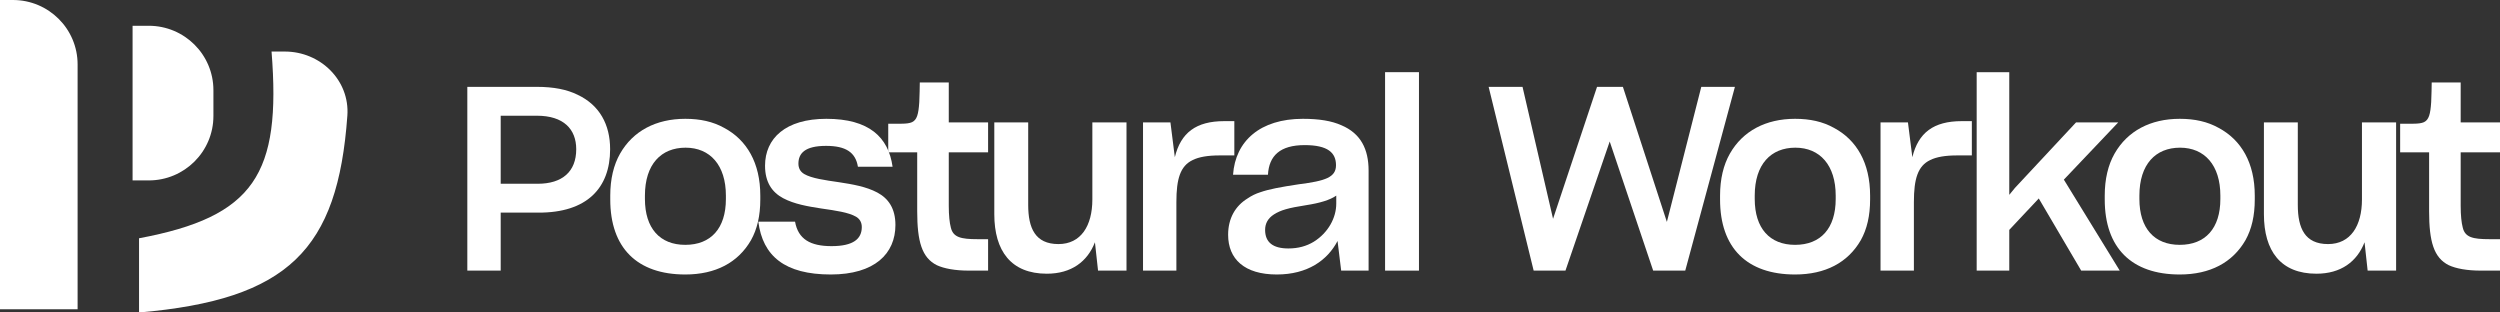
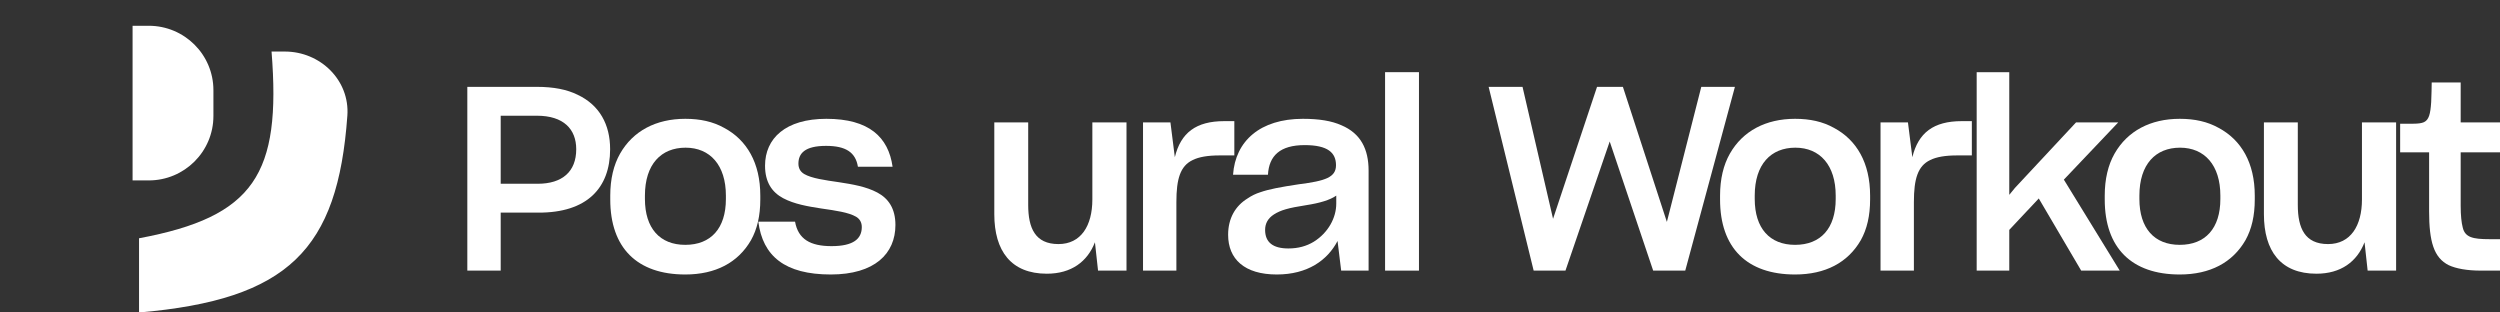
<svg xmlns="http://www.w3.org/2000/svg" width="240" height="30" viewBox="0 0 240 30" fill="none">
  <rect x="0" y="0" width="240" height="30" fill="#333333" stroke="none" />
-   <path d="M0 0H1.242C4.671 0 7.45 2.769 7.45 6.186V29.691H0V0Z" fill="white" />
  <path d="M26.069 4.948H27.343C30.761 4.948 33.59 7.709 33.347 11.106C32.425 23.969 27.699 28.759 13.348 30V22.874C24.413 20.807 27.009 16.73 26.069 4.948Z" fill="white" />
  <path d="M12.728 2.474H14.28C17.709 2.474 20.488 5.244 20.488 8.66V11.134C20.488 14.55 17.709 17.32 14.28 17.32H12.728V2.474Z" fill="white" />
  <path d="M48.067 20.412V25.979H44.863V8.338H51.544C53.133 8.338 54.424 8.586 55.467 9.105C57.553 10.095 58.572 11.95 58.572 14.326C58.572 18.037 56.361 20.437 51.668 20.412H48.067ZM48.067 11.109V17.641H51.618C53.977 17.641 55.318 16.478 55.318 14.326C55.318 12.396 54.102 11.109 51.544 11.109H48.067Z" fill="white" />
  <path d="M65.787 26.351C61.168 26.351 58.585 23.802 58.585 19.151V18.779C58.585 17.196 58.908 15.835 59.529 14.746C60.77 12.569 62.981 11.406 65.787 11.406C67.227 11.406 68.444 11.678 69.512 12.272C71.697 13.435 72.989 15.637 72.989 18.779V19.151C72.989 20.709 72.691 21.996 72.095 23.06C70.853 25.212 68.692 26.351 65.787 26.351ZM65.787 23.505C68.246 23.505 69.686 21.922 69.686 19.101V18.779C69.686 15.86 68.171 14.177 65.812 14.177C63.477 14.177 61.913 15.761 61.913 18.779V19.101C61.913 21.922 63.353 23.505 65.787 23.505Z" fill="white" />
  <path d="M79.752 26.351C75.357 26.351 73.221 24.594 72.799 21.278H76.325C76.623 22.961 77.79 23.629 79.827 23.629C81.913 23.629 82.732 22.936 82.732 21.798C82.732 21.377 82.559 21.031 82.186 20.808C81.466 20.388 80.224 20.214 78.858 20.017C77.567 19.819 76.251 19.596 75.183 19.027C74.115 18.458 73.444 17.493 73.444 15.909C73.444 13.287 75.406 11.406 79.33 11.406C83.428 11.406 85.29 13.163 85.688 16.008H82.36C82.136 14.623 81.193 14.004 79.305 14.004C77.269 14.004 76.648 14.722 76.648 15.711C76.648 16.132 76.822 16.478 77.194 16.701C77.915 17.122 79.181 17.295 80.547 17.493C81.838 17.691 83.155 17.913 84.222 18.483C85.29 19.052 85.961 20.017 85.961 21.6C85.961 24.346 83.974 26.351 79.752 26.351Z" fill="white" />
-   <path d="M94.857 25.979H93.019C91.678 25.979 90.635 25.781 89.94 25.46C88.499 24.742 88.052 23.183 88.052 20.289V14.623H85.271V11.876H86.537C87.009 11.876 87.332 11.827 87.556 11.728C88.028 11.505 88.177 10.961 88.251 9.798C88.276 9.179 88.301 8.338 88.301 7.918H91.082V11.753H94.857V14.623H91.082V19.744C91.082 20.684 91.157 21.377 91.281 21.847C91.504 22.788 92.249 22.961 93.839 22.961H94.857V25.979Z" fill="white" />
  <path d="M105.114 23.258C104.394 25.113 102.854 26.276 100.495 26.276C97.068 26.276 95.453 24.099 95.453 20.561V11.753H98.707V19.67C98.707 21.897 99.377 23.431 101.612 23.431C103.773 23.431 104.866 21.674 104.866 19.151V11.753H108.144V25.979H105.412L105.114 23.258Z" fill="white" />
  <path d="M109.73 25.979V11.753H112.362L112.784 15.093C113.355 12.742 114.821 11.629 117.528 11.629H118.496V14.92H117.081C115.938 14.92 115.094 15.068 114.498 15.365C113.306 15.934 112.933 17.171 112.933 19.398V25.979H109.73Z" fill="white" />
  <path d="M128.405 23.134C127.436 24.99 125.524 26.351 122.569 26.351C119.465 26.351 117.9 24.866 117.9 22.54C117.9 20.957 118.595 19.769 119.763 19.052C120.16 18.779 120.582 18.581 120.979 18.458C121.824 18.161 122.892 17.963 124.68 17.691C127.238 17.369 128.256 17.023 128.256 15.86C128.256 14.672 127.486 13.93 125.251 13.93C122.892 13.93 121.824 14.944 121.724 16.775H118.372C118.595 13.534 120.979 11.406 125.077 11.406C126.642 11.406 127.834 11.604 128.777 12.025C130.64 12.816 131.385 14.326 131.385 16.379V25.979H128.753L128.405 23.134ZM123.686 23.852C124.63 23.852 125.425 23.629 126.12 23.208C127.511 22.342 128.281 20.907 128.281 19.546V18.779C127.685 19.2 126.691 19.497 125.4 19.695C123.662 19.967 122.966 20.165 122.296 20.586C121.724 20.957 121.451 21.451 121.451 22.07C121.451 23.258 122.196 23.852 123.686 23.852Z" fill="white" />
  <path d="M132.967 25.979V6.928H136.221V25.979H132.967Z" fill="white" />
  <path d="M154.532 13.584L150.285 25.979H147.231L142.909 8.338H146.163L149.093 21.006L153.315 8.338H155.798L160.02 21.303L163.323 8.338H166.552L161.784 25.979H158.704L154.532 13.584Z" fill="white" />
  <path d="M172.328 26.351C167.709 26.351 165.126 23.802 165.126 19.151V18.779C165.126 17.196 165.449 15.835 166.07 14.746C167.312 12.569 169.522 11.406 172.328 11.406C173.768 11.406 174.985 11.678 176.053 12.272C178.239 13.435 179.53 15.637 179.53 18.779V19.151C179.53 20.709 179.232 21.996 178.636 23.06C177.394 25.212 175.234 26.351 172.328 26.351ZM172.328 23.505C174.787 23.505 176.227 21.922 176.227 19.101V18.779C176.227 15.86 174.712 14.177 172.353 14.177C170.018 14.177 168.454 15.761 168.454 18.779V19.101C168.454 21.922 169.894 23.505 172.328 23.505Z" fill="white" />
  <path d="M180.531 25.979V11.753H183.163L183.585 15.093C184.157 12.742 185.622 11.629 188.329 11.629H189.297V14.92H187.882C186.739 14.92 185.895 15.068 185.299 15.365C184.107 15.934 183.734 17.171 183.734 19.398V25.979H180.531Z" fill="white" />
  <path d="M195.722 19.052L192.89 22.07V25.979H189.761V6.928H192.89V18.705L193.437 18.037L199.298 11.753H203.346L198.13 17.245L203.495 25.979H199.794L195.722 19.052Z" fill="white" />
  <path d="M209.256 26.351C204.637 26.351 202.055 23.802 202.055 19.151V18.779C202.055 17.196 202.377 15.835 202.998 14.746C204.24 12.569 206.45 11.406 209.256 11.406C210.697 11.406 211.914 11.678 212.982 12.272C215.167 13.435 216.458 15.637 216.458 18.779V19.151C216.458 20.709 216.16 21.996 215.564 23.06C214.323 25.212 212.162 26.351 209.256 26.351ZM209.256 23.505C211.715 23.505 213.155 21.922 213.155 19.101V18.779C213.155 15.86 211.641 14.177 209.281 14.177C206.947 14.177 205.382 15.761 205.382 18.779V19.101C205.382 21.922 206.823 23.505 209.256 23.505Z" fill="white" />
  <path d="M226.996 23.258C226.276 25.113 224.736 26.276 222.377 26.276C218.95 26.276 217.336 24.099 217.336 20.561V11.753H220.589V19.67C220.589 21.897 221.259 23.431 223.494 23.431C225.655 23.431 226.748 21.674 226.748 19.151V11.753H230.026V25.979H227.294L226.996 23.258Z" fill="white" />
  <path d="M240 25.979H238.162C236.821 25.979 235.778 25.781 235.083 25.46C233.642 24.742 233.195 23.183 233.195 20.289V14.623H230.414V11.876H231.68C232.152 11.876 232.475 11.827 232.699 11.728C233.171 11.505 233.32 10.961 233.394 9.798C233.419 9.179 233.444 8.338 233.444 7.918H236.225V11.753H240V14.623H236.225V19.744C236.225 20.684 236.3 21.377 236.424 21.847C236.647 22.788 237.392 22.961 238.982 22.961H240V25.979Z" fill="white" />
</svg>